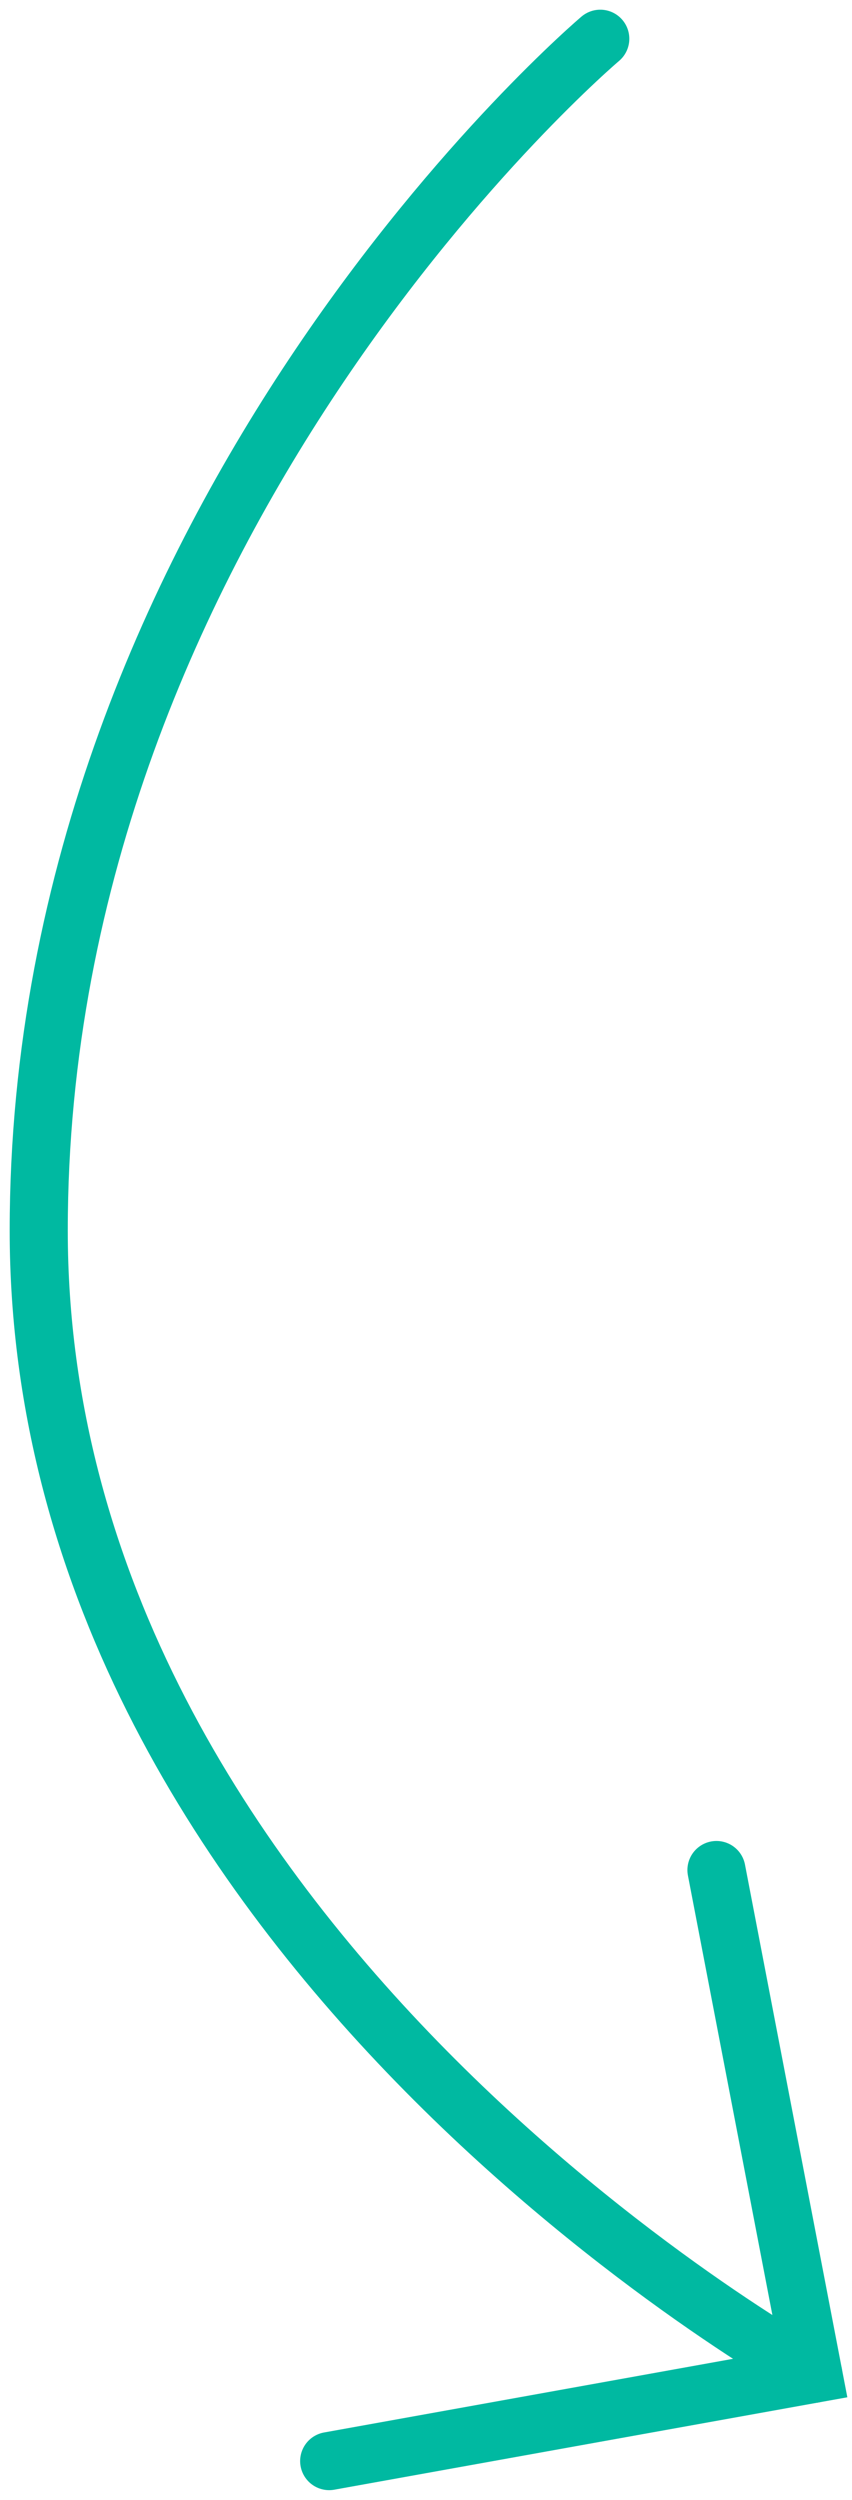
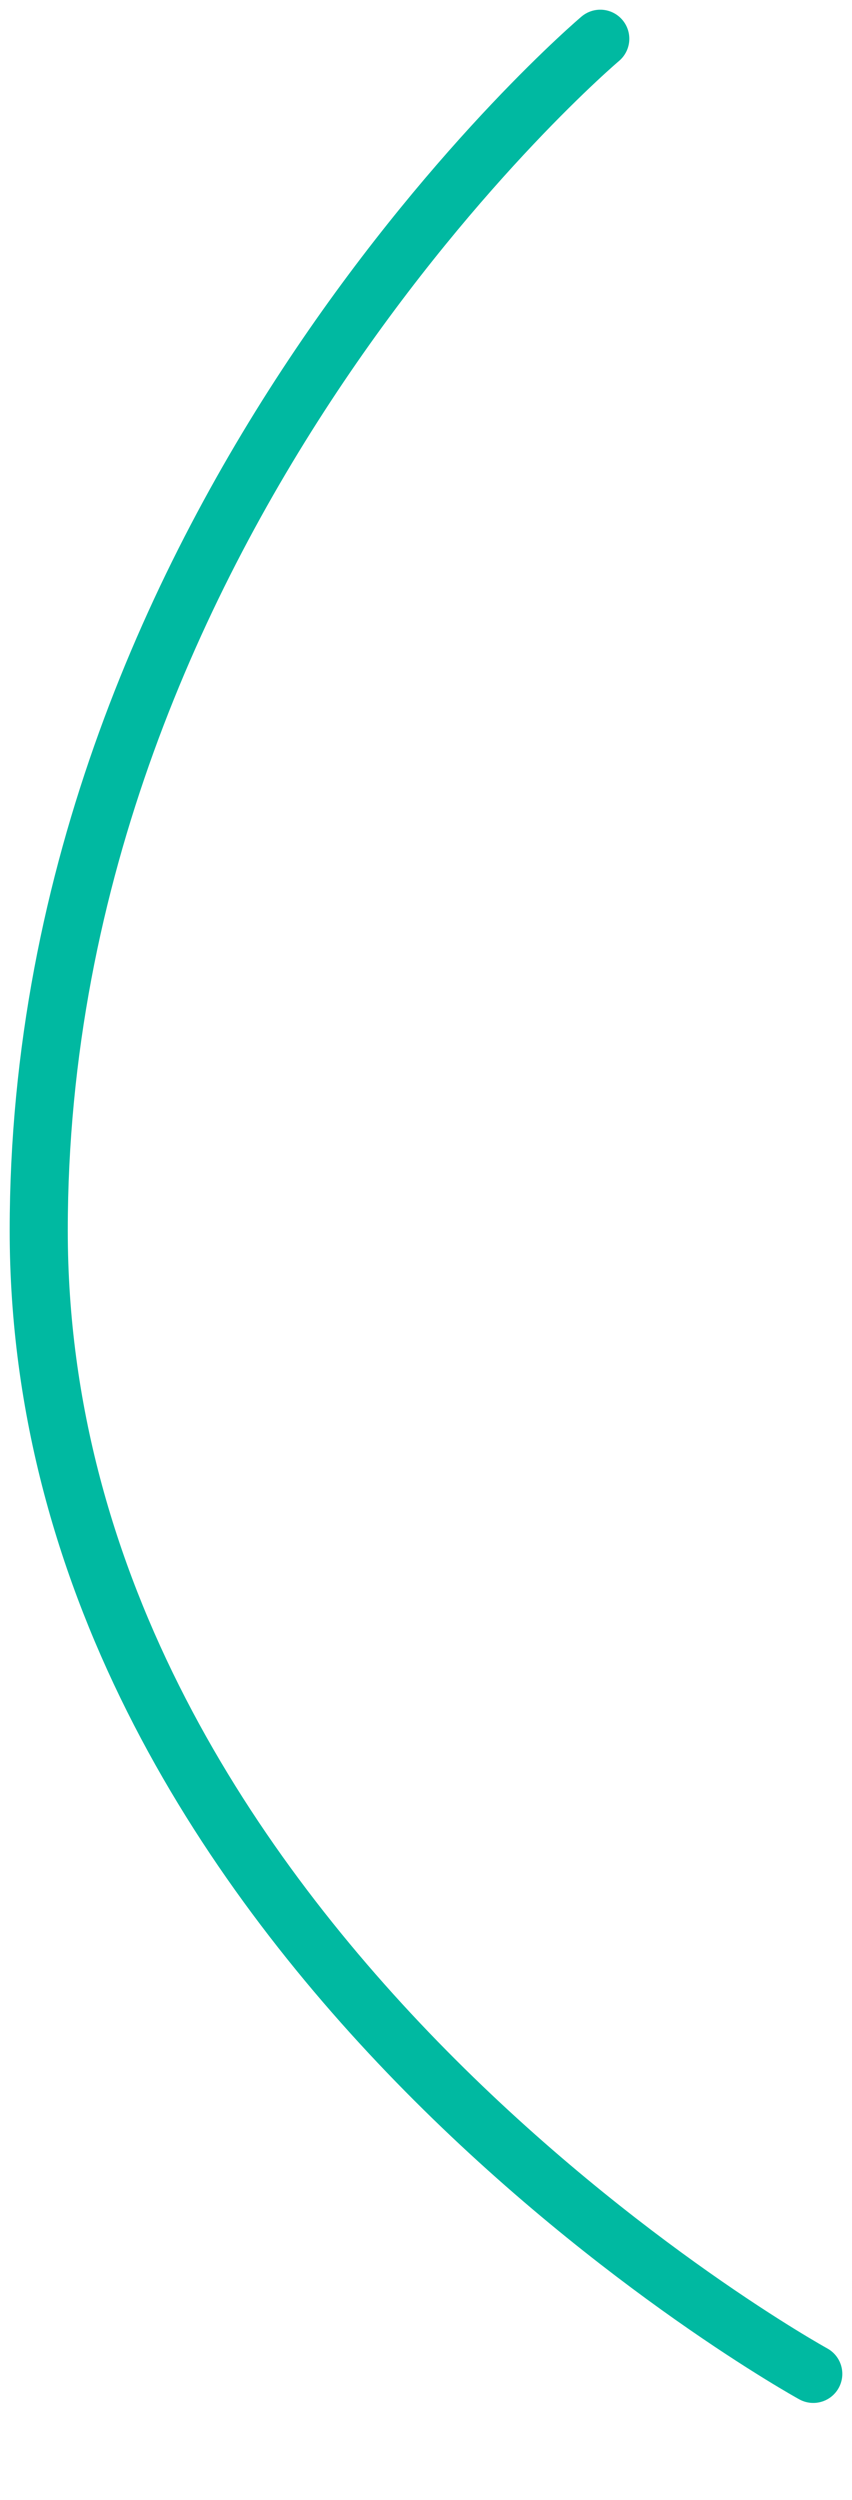
<svg xmlns="http://www.w3.org/2000/svg" width="44" height="129" viewBox="0 0 44 129">
  <path fill="none" stroke="#00b9a1" stroke-linecap="round" stroke-miterlimit="20" stroke-width="3" d="M31 2v0S2 26.5 2 63.5s40 59 40 59v0" />
-   <path fill="none" stroke="#00b9a1" stroke-linecap="round" stroke-miterlimit="20" stroke-width="3" d="M17 127v0l25-4.5v0l-5-26v0" />
</svg>